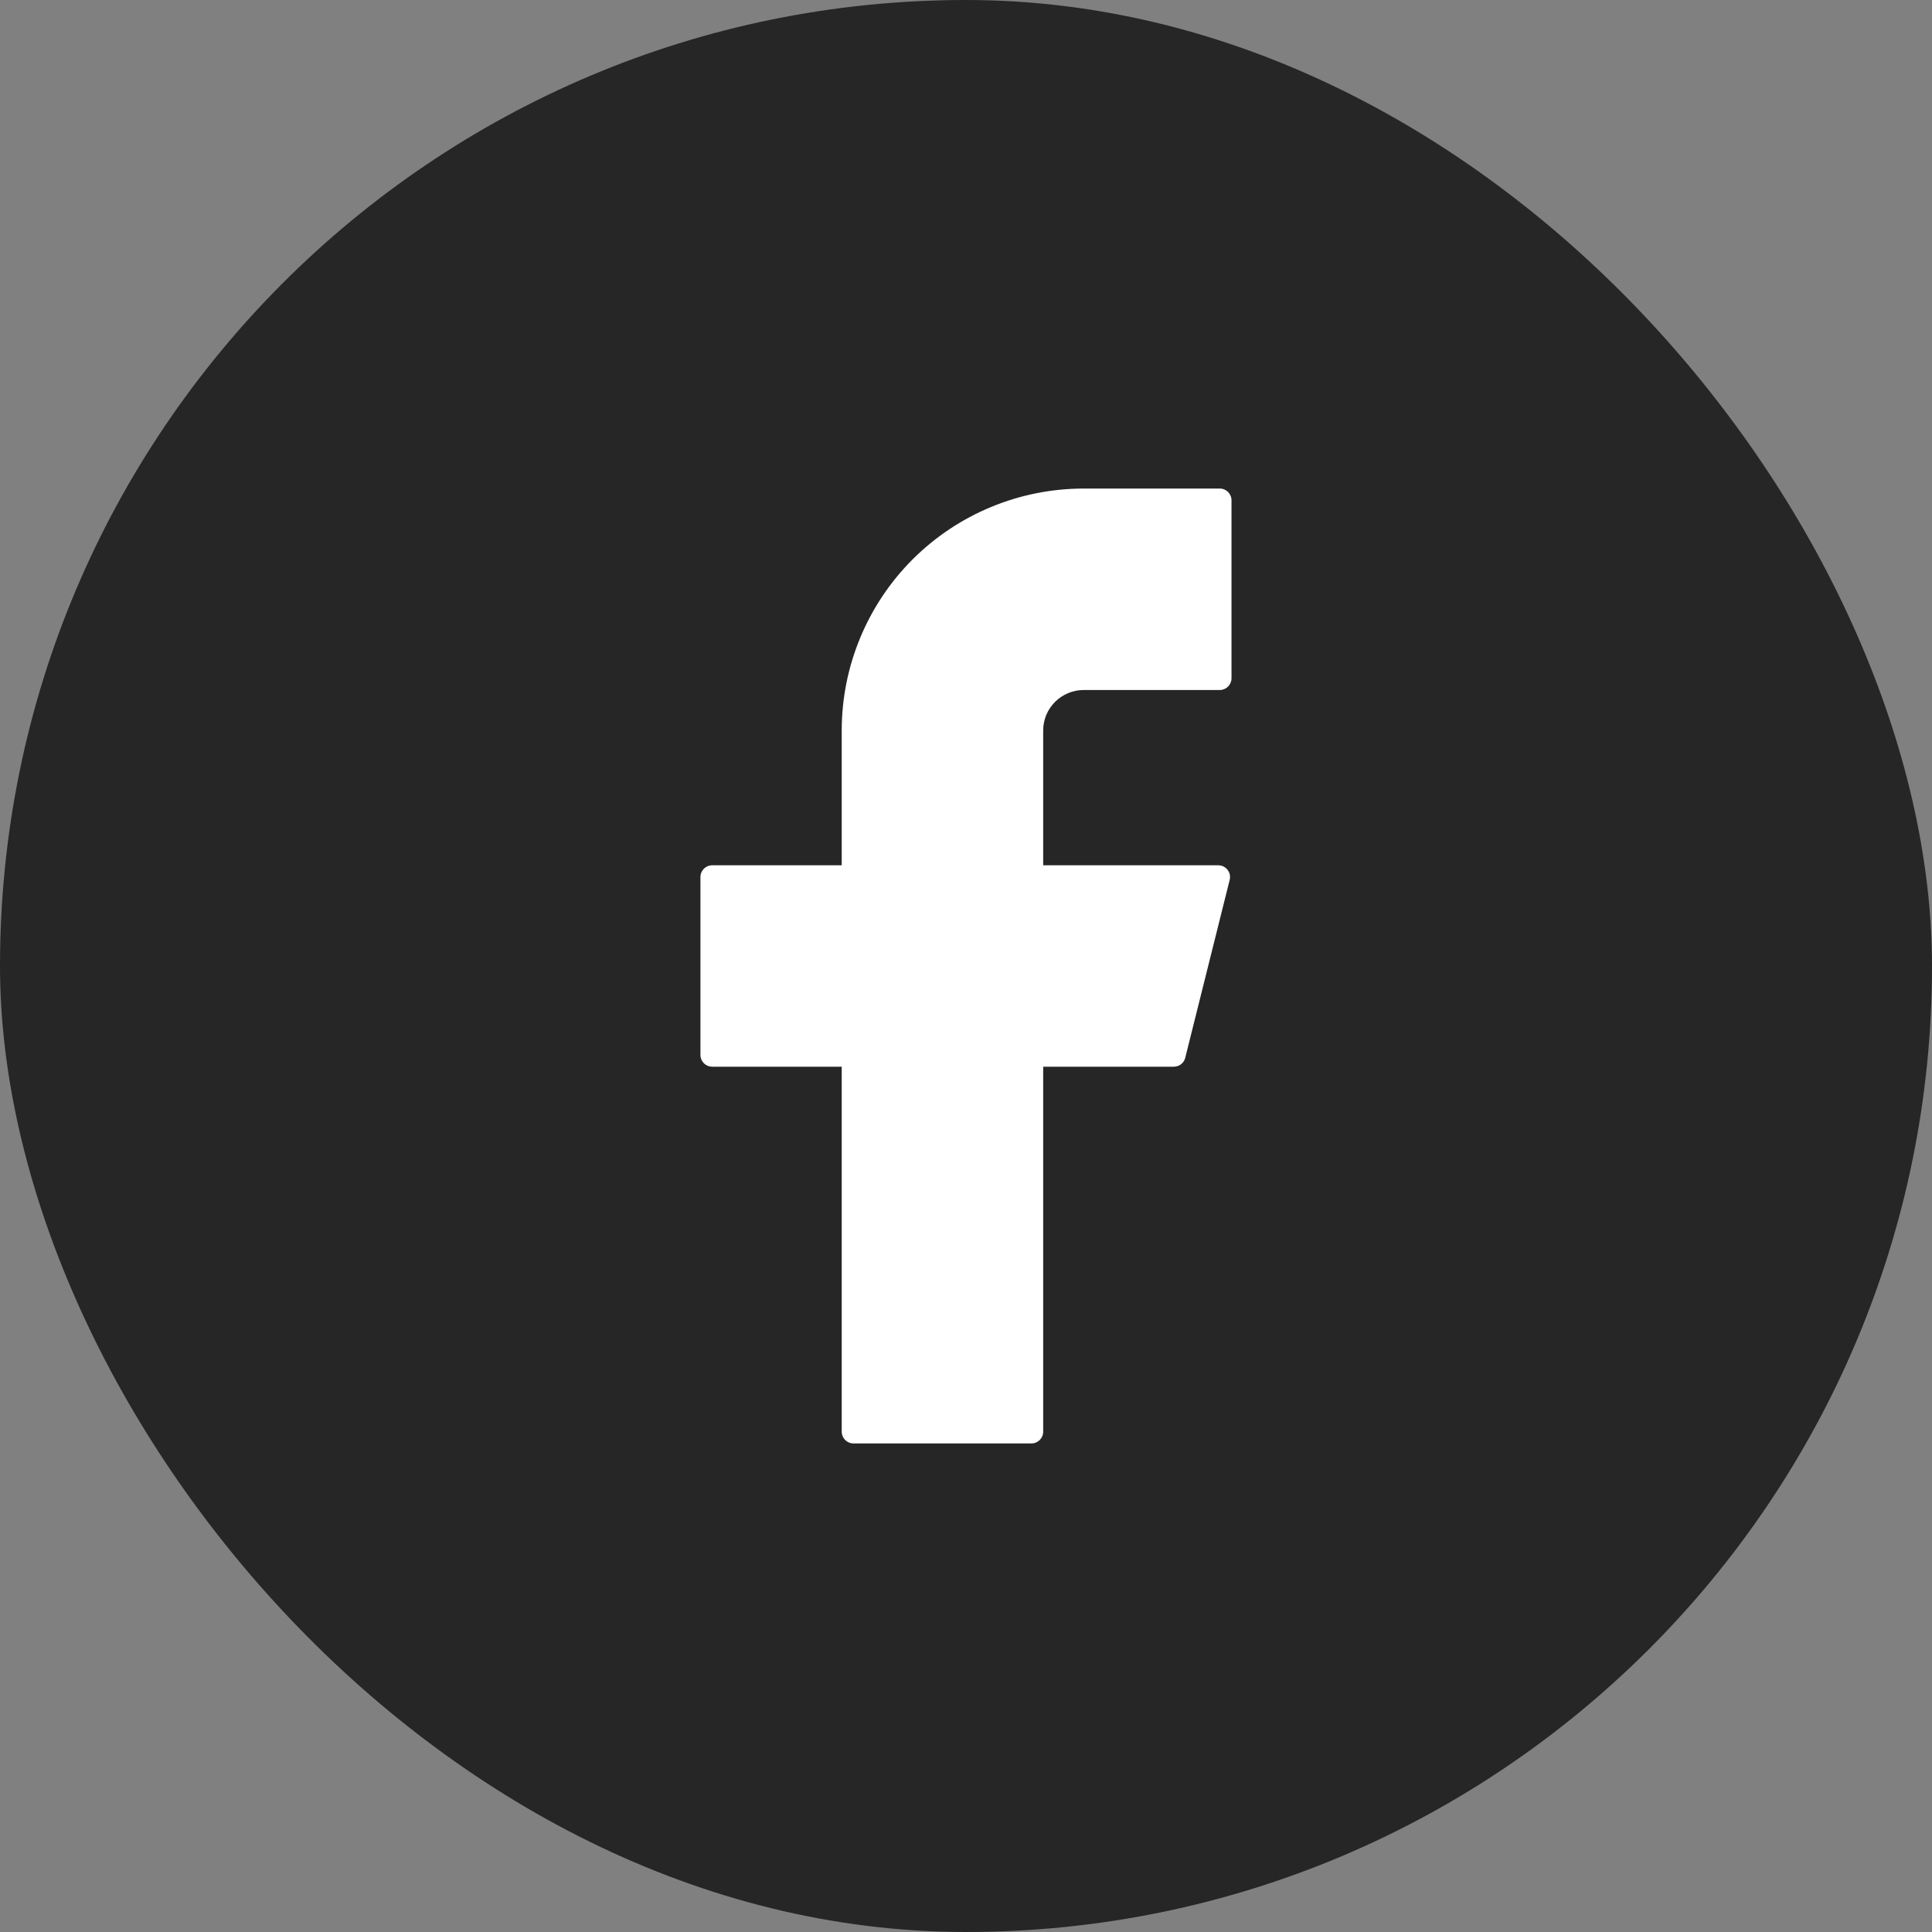
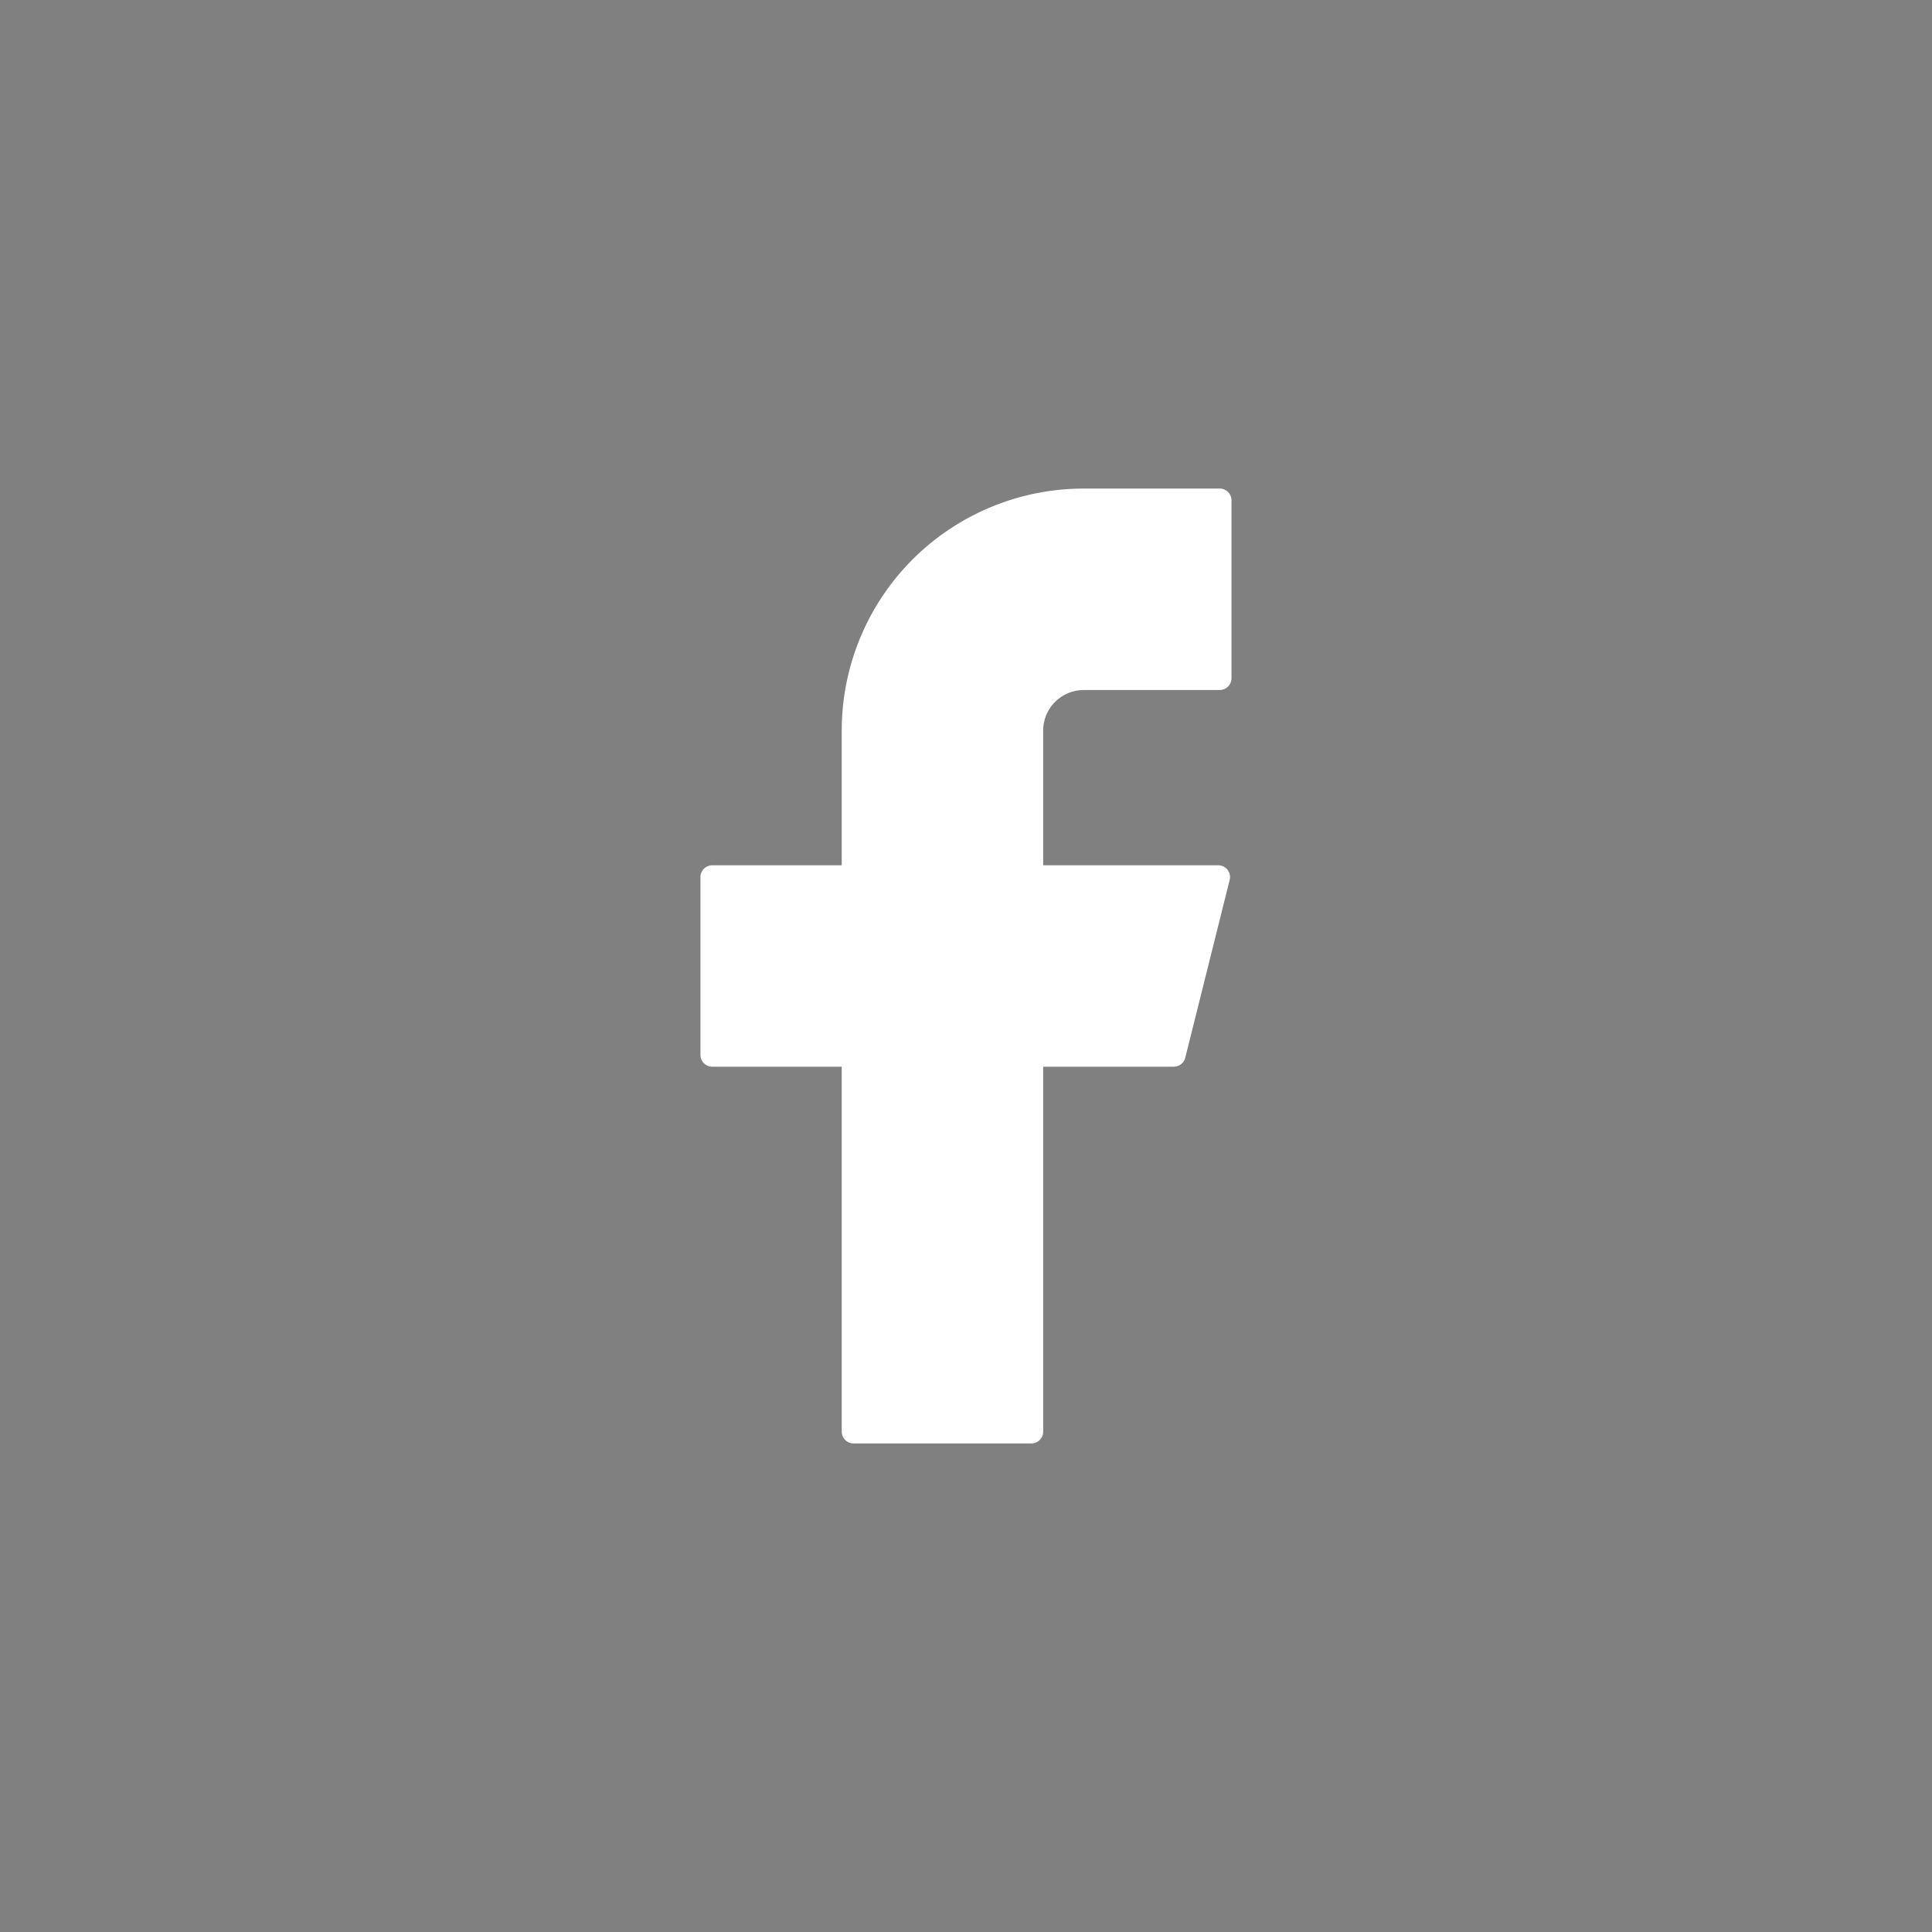
<svg xmlns="http://www.w3.org/2000/svg" width="40" height="40" viewBox="0 0 40 40" fill="none">
  <rect x="0" y="0" width="40" height="40" fill="#808080" stroke="none" />
-   <rect width="40" height="40" rx="20" fill="#262626" />
  <path d="M22.437 10.115C21.108 10.115 19.834 10.643 18.894 11.582C17.955 12.522 17.427 13.796 17.427 15.125V17.915H14.746C14.611 17.915 14.502 18.023 14.502 18.158V21.842C14.502 21.976 14.61 22.085 14.746 22.085H17.427V29.641C17.427 29.776 17.535 29.885 17.671 29.885H21.354C21.488 29.885 21.598 29.777 21.598 29.641V22.085H24.302C24.414 22.085 24.512 22.009 24.539 21.901L25.459 18.218C25.468 18.182 25.469 18.145 25.462 18.108C25.454 18.072 25.438 18.038 25.415 18.009C25.393 17.979 25.363 17.956 25.33 17.939C25.297 17.923 25.26 17.915 25.223 17.915H21.598V15.125C21.598 15.015 21.619 14.906 21.661 14.804C21.704 14.702 21.765 14.61 21.843 14.532C21.921 14.454 22.014 14.392 22.116 14.35C22.218 14.307 22.327 14.286 22.437 14.286H25.254C25.388 14.286 25.497 14.177 25.497 14.042V10.359C25.497 10.224 25.389 10.115 25.254 10.115H22.437Z" fill="white" />
</svg>